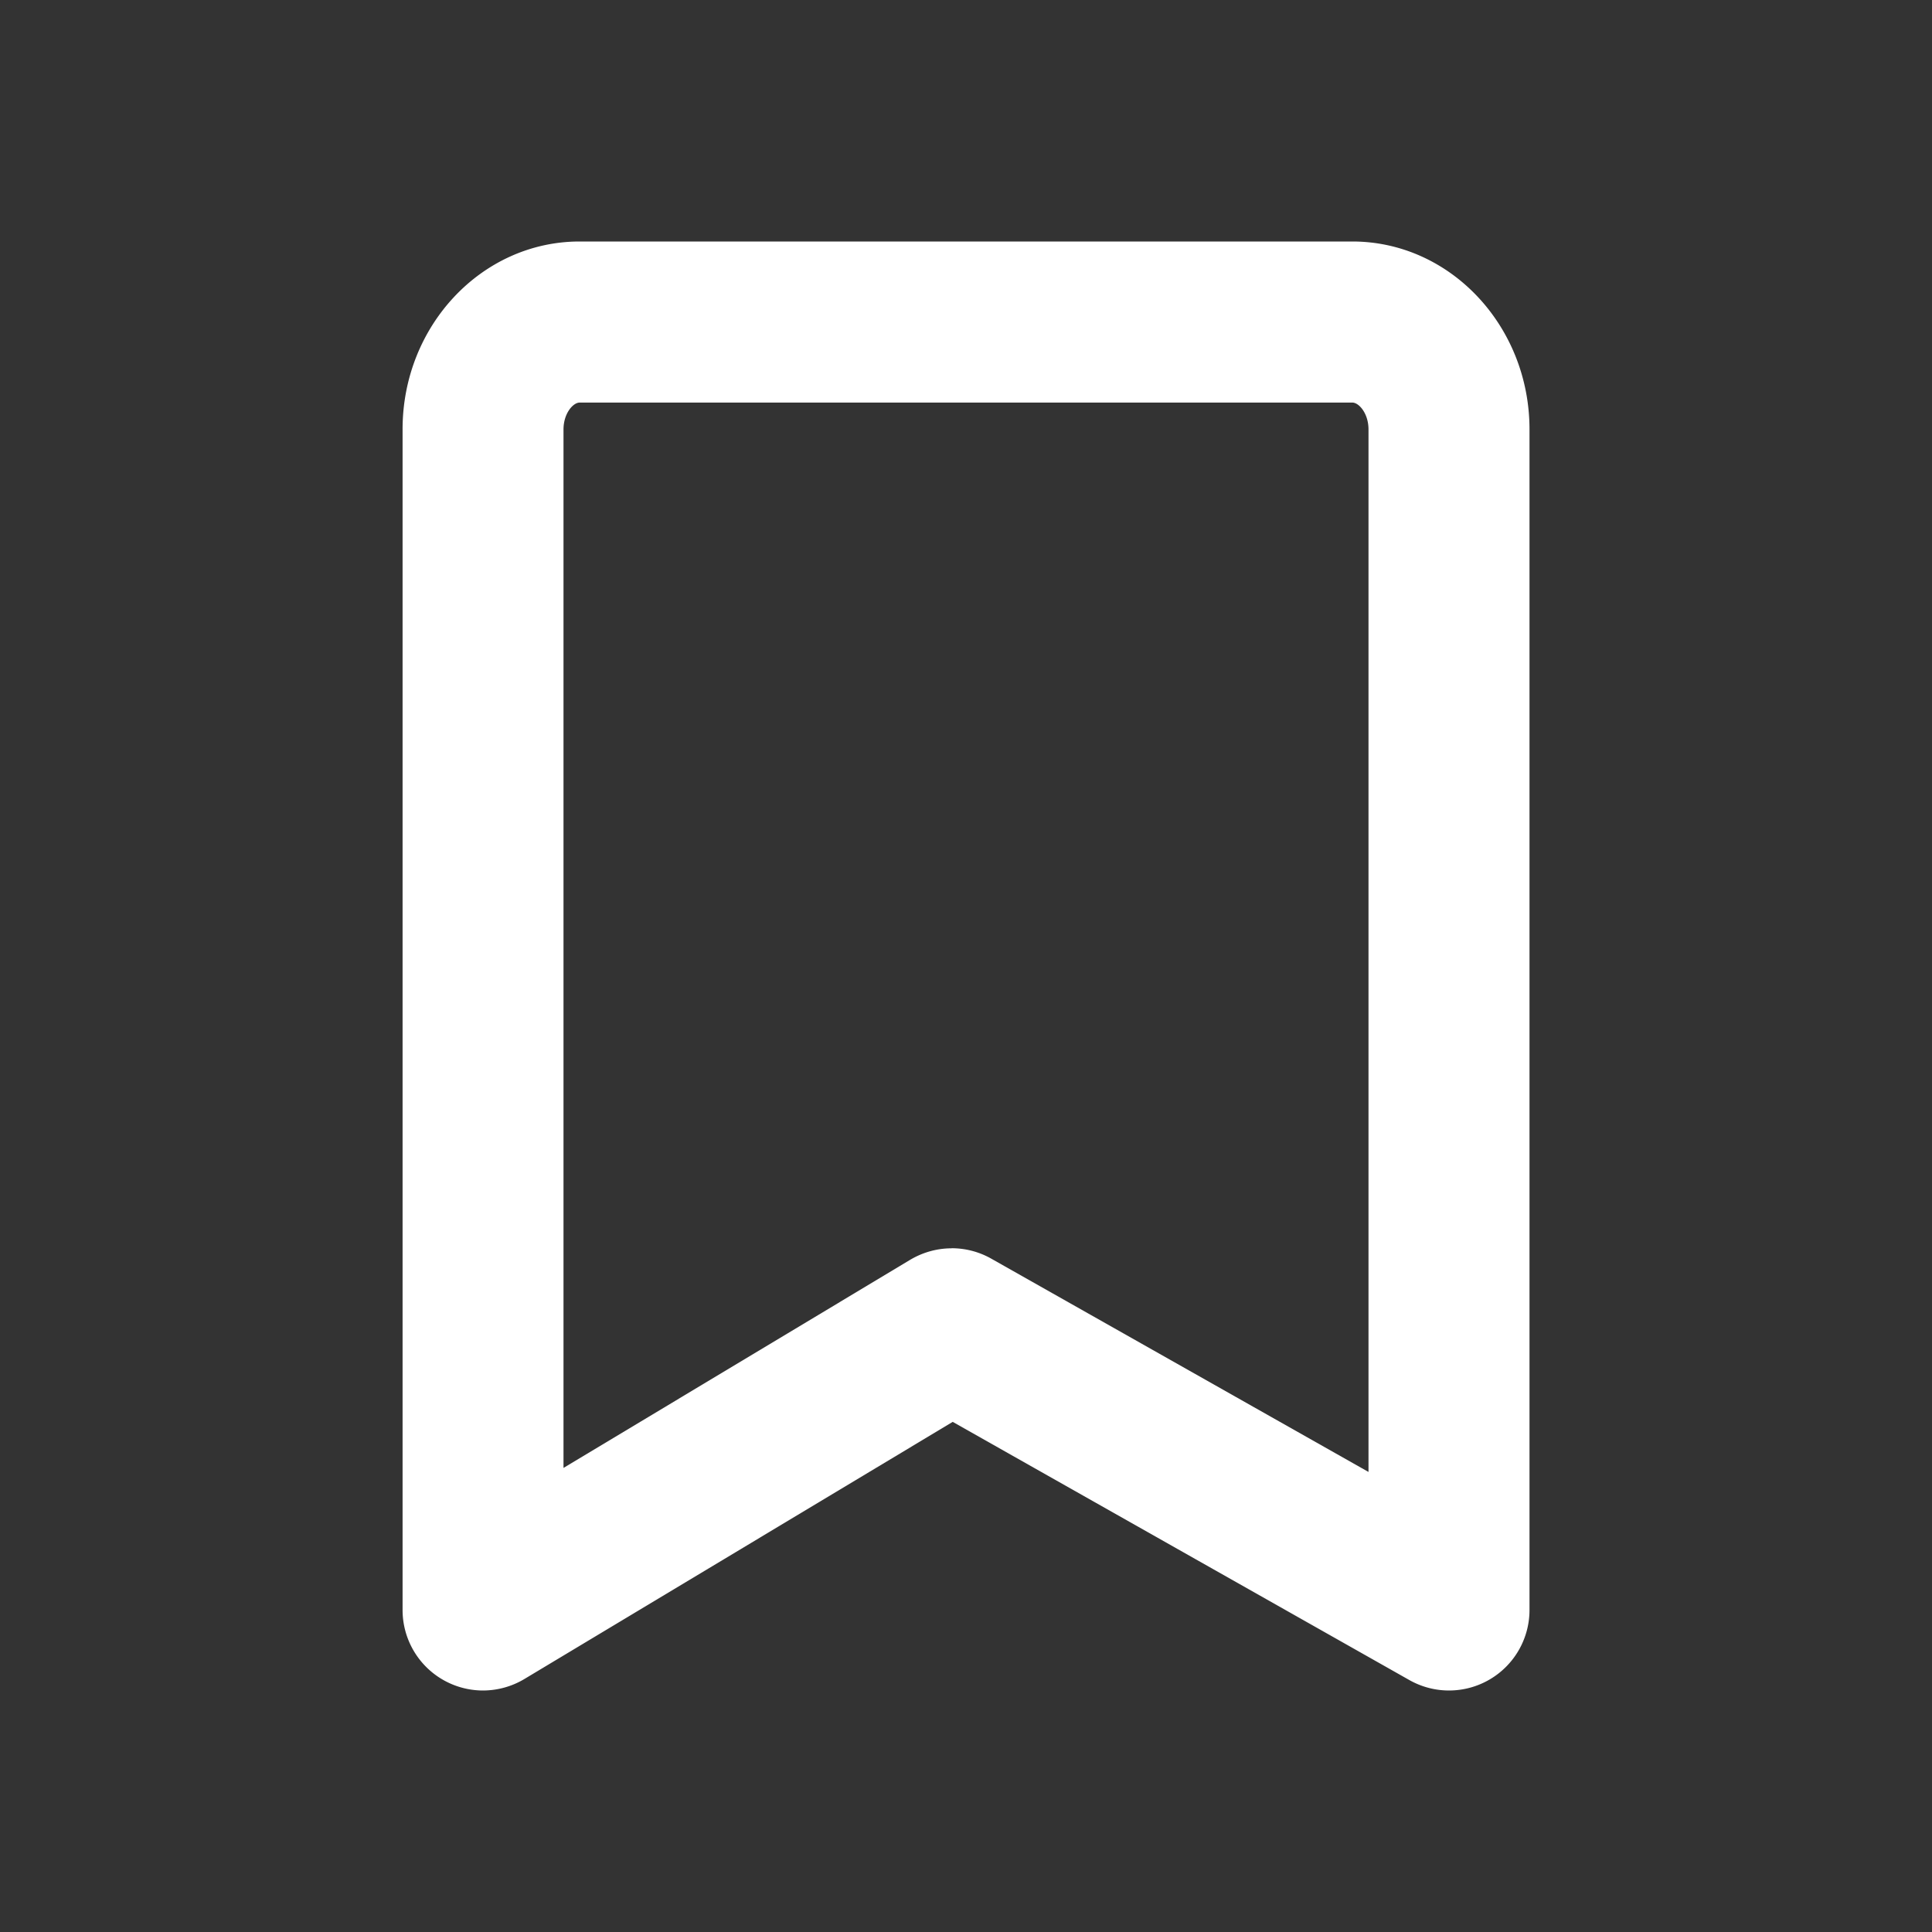
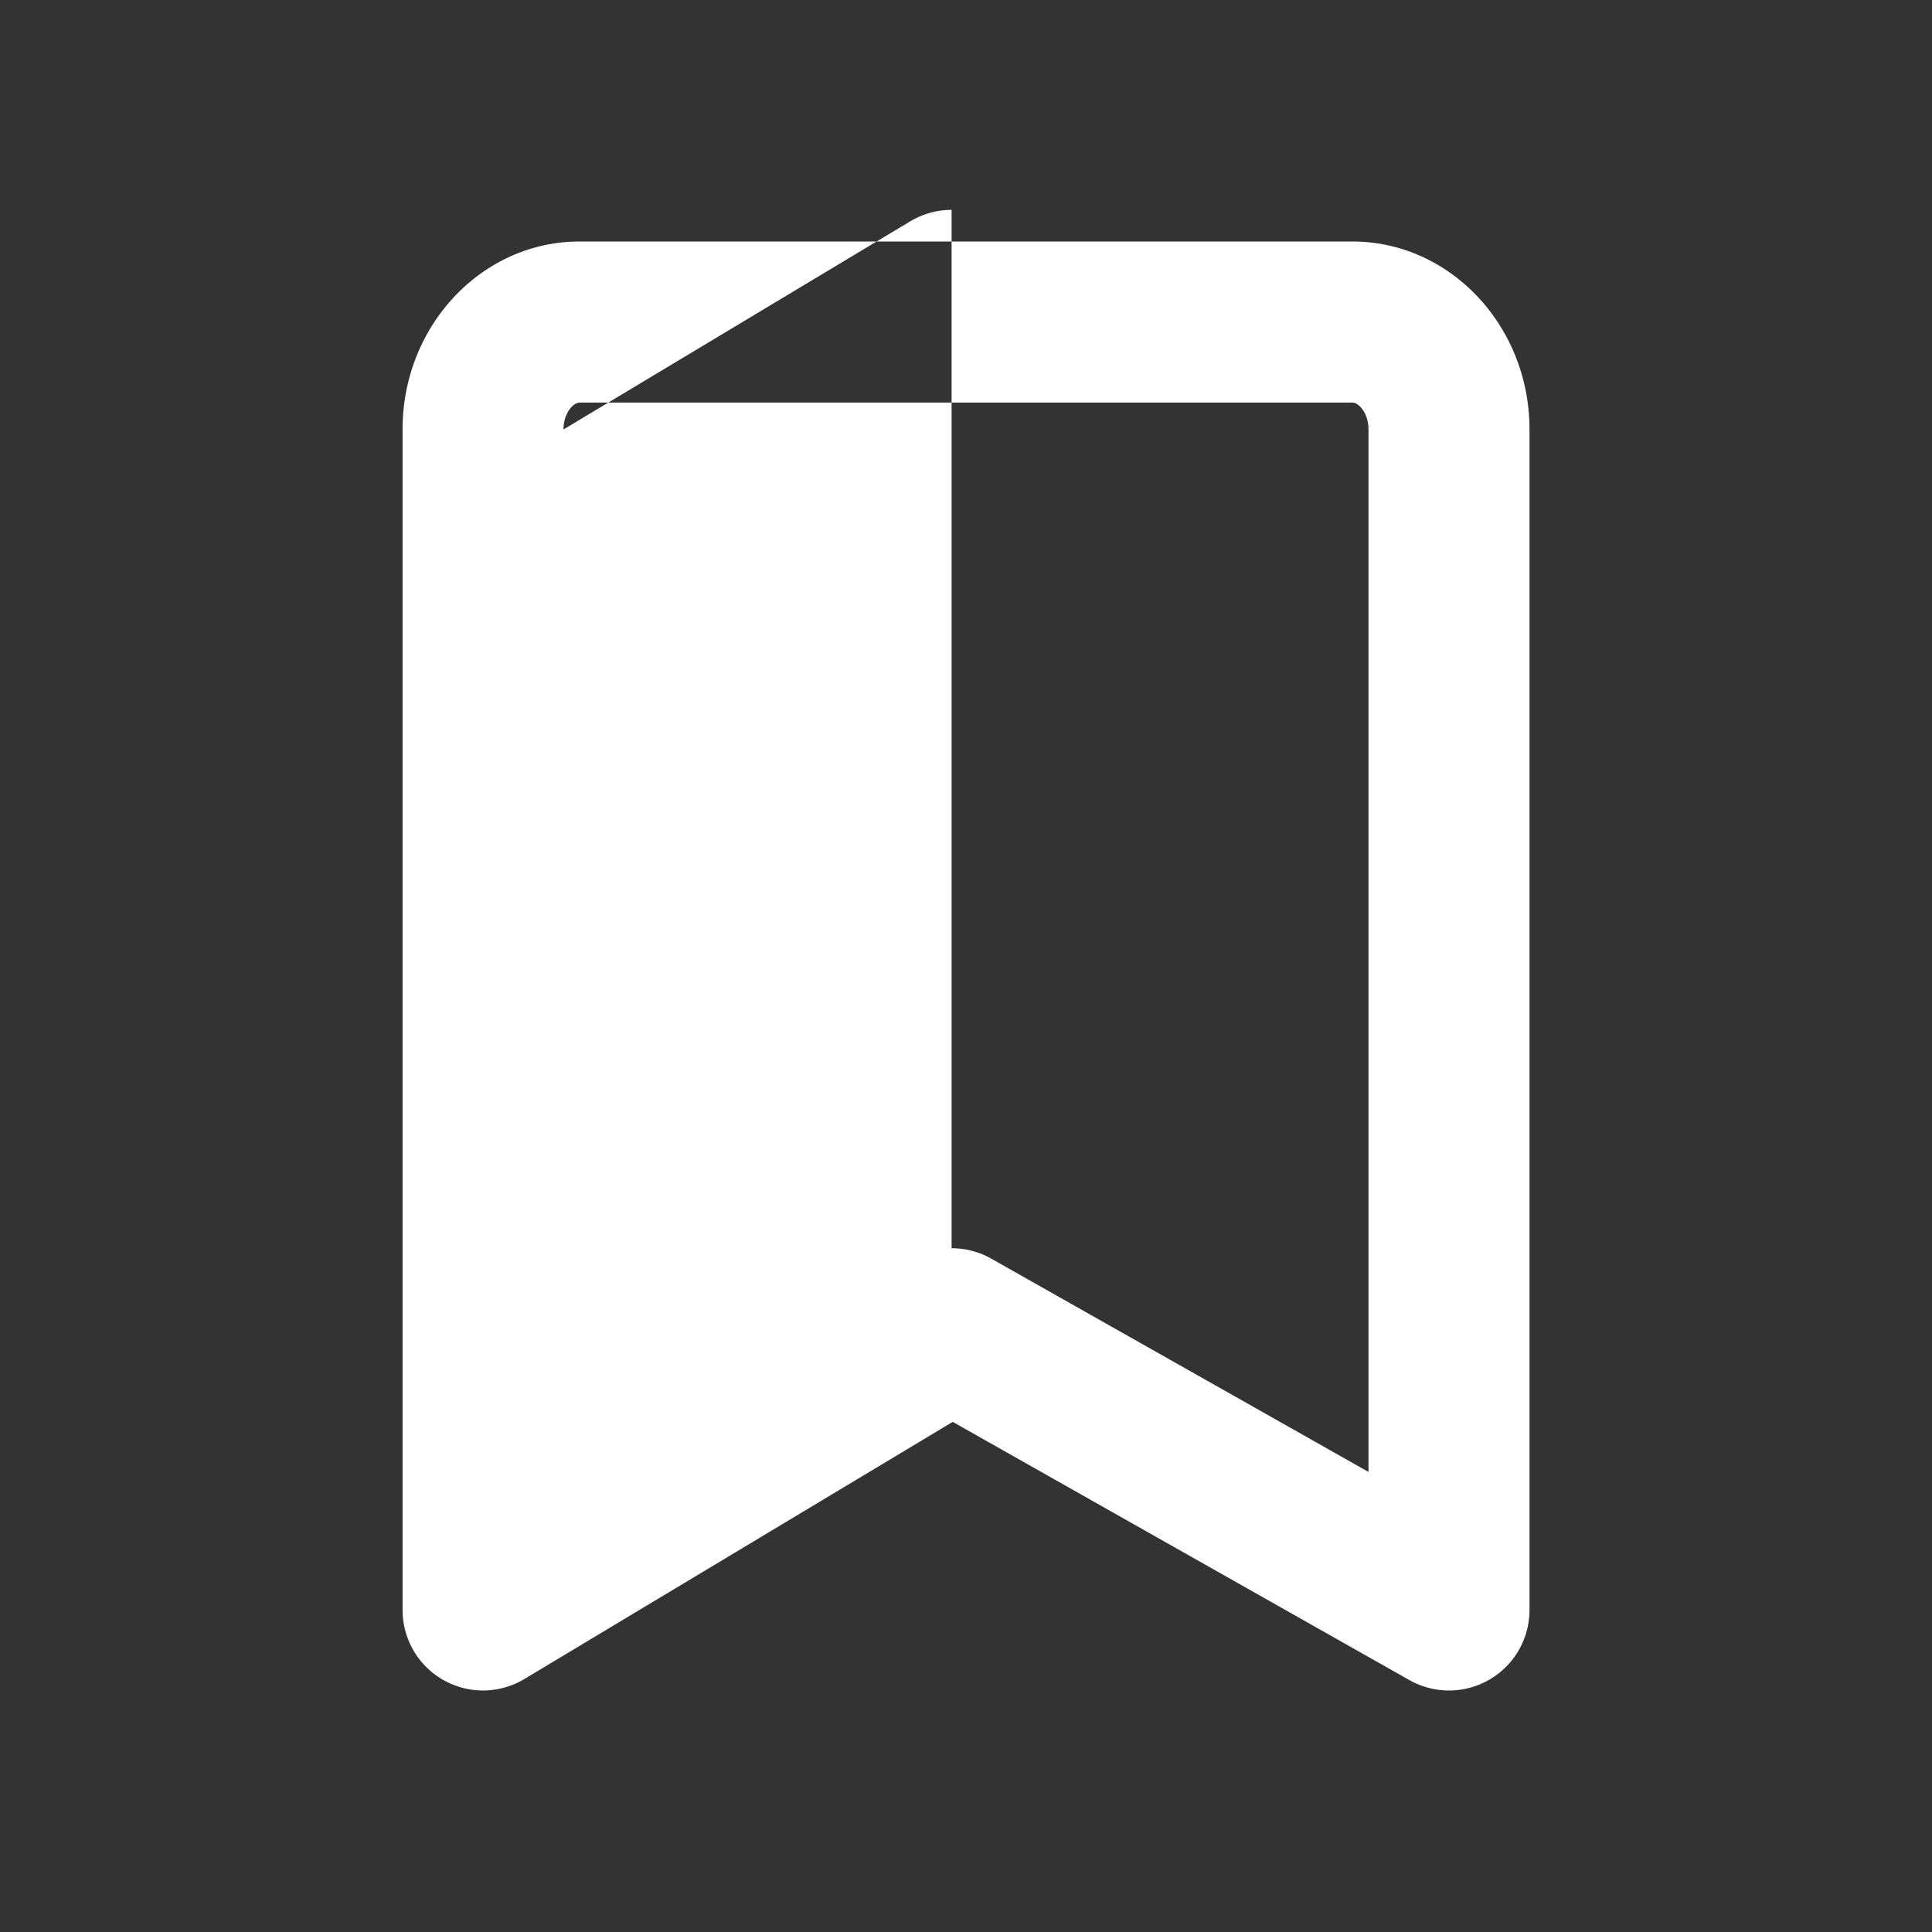
<svg xmlns="http://www.w3.org/2000/svg" width="24" height="24" viewBox="0 0 24 24">
  <rect x="0" y="0" width="24" height="24" fill="#333333" stroke="none" />
-   <path d="M11.821 15.506c.17 0 .34.043.492.129L17 18.285V5.335c0-.201-.12-.334-.2-.334H7.2c-.08 0-.2.133-.2.334v12.9l4.306-2.585c.16-.095.337-.143.515-.143M6.001 21a1 1 0 0 1-1-1V5.334C5 4.047 5.986 3 7.2 3h9.6C18.012 3 19 4.047 19 5.334V20a1 1 0 0 1-1.493.87l-5.672-3.207-5.322 3.195A1.006 1.006 0 0 1 6 21" fill="#FFF" fill-rule="evenodd" />
+   <path d="M11.821 15.506c.17 0 .34.043.492.129L17 18.285V5.335c0-.201-.12-.334-.2-.334H7.2c-.08 0-.2.133-.2.334l4.306-2.585c.16-.095.337-.143.515-.143M6.001 21a1 1 0 0 1-1-1V5.334C5 4.047 5.986 3 7.2 3h9.6C18.012 3 19 4.047 19 5.334V20a1 1 0 0 1-1.493.87l-5.672-3.207-5.322 3.195A1.006 1.006 0 0 1 6 21" fill="#FFF" fill-rule="evenodd" />
</svg>